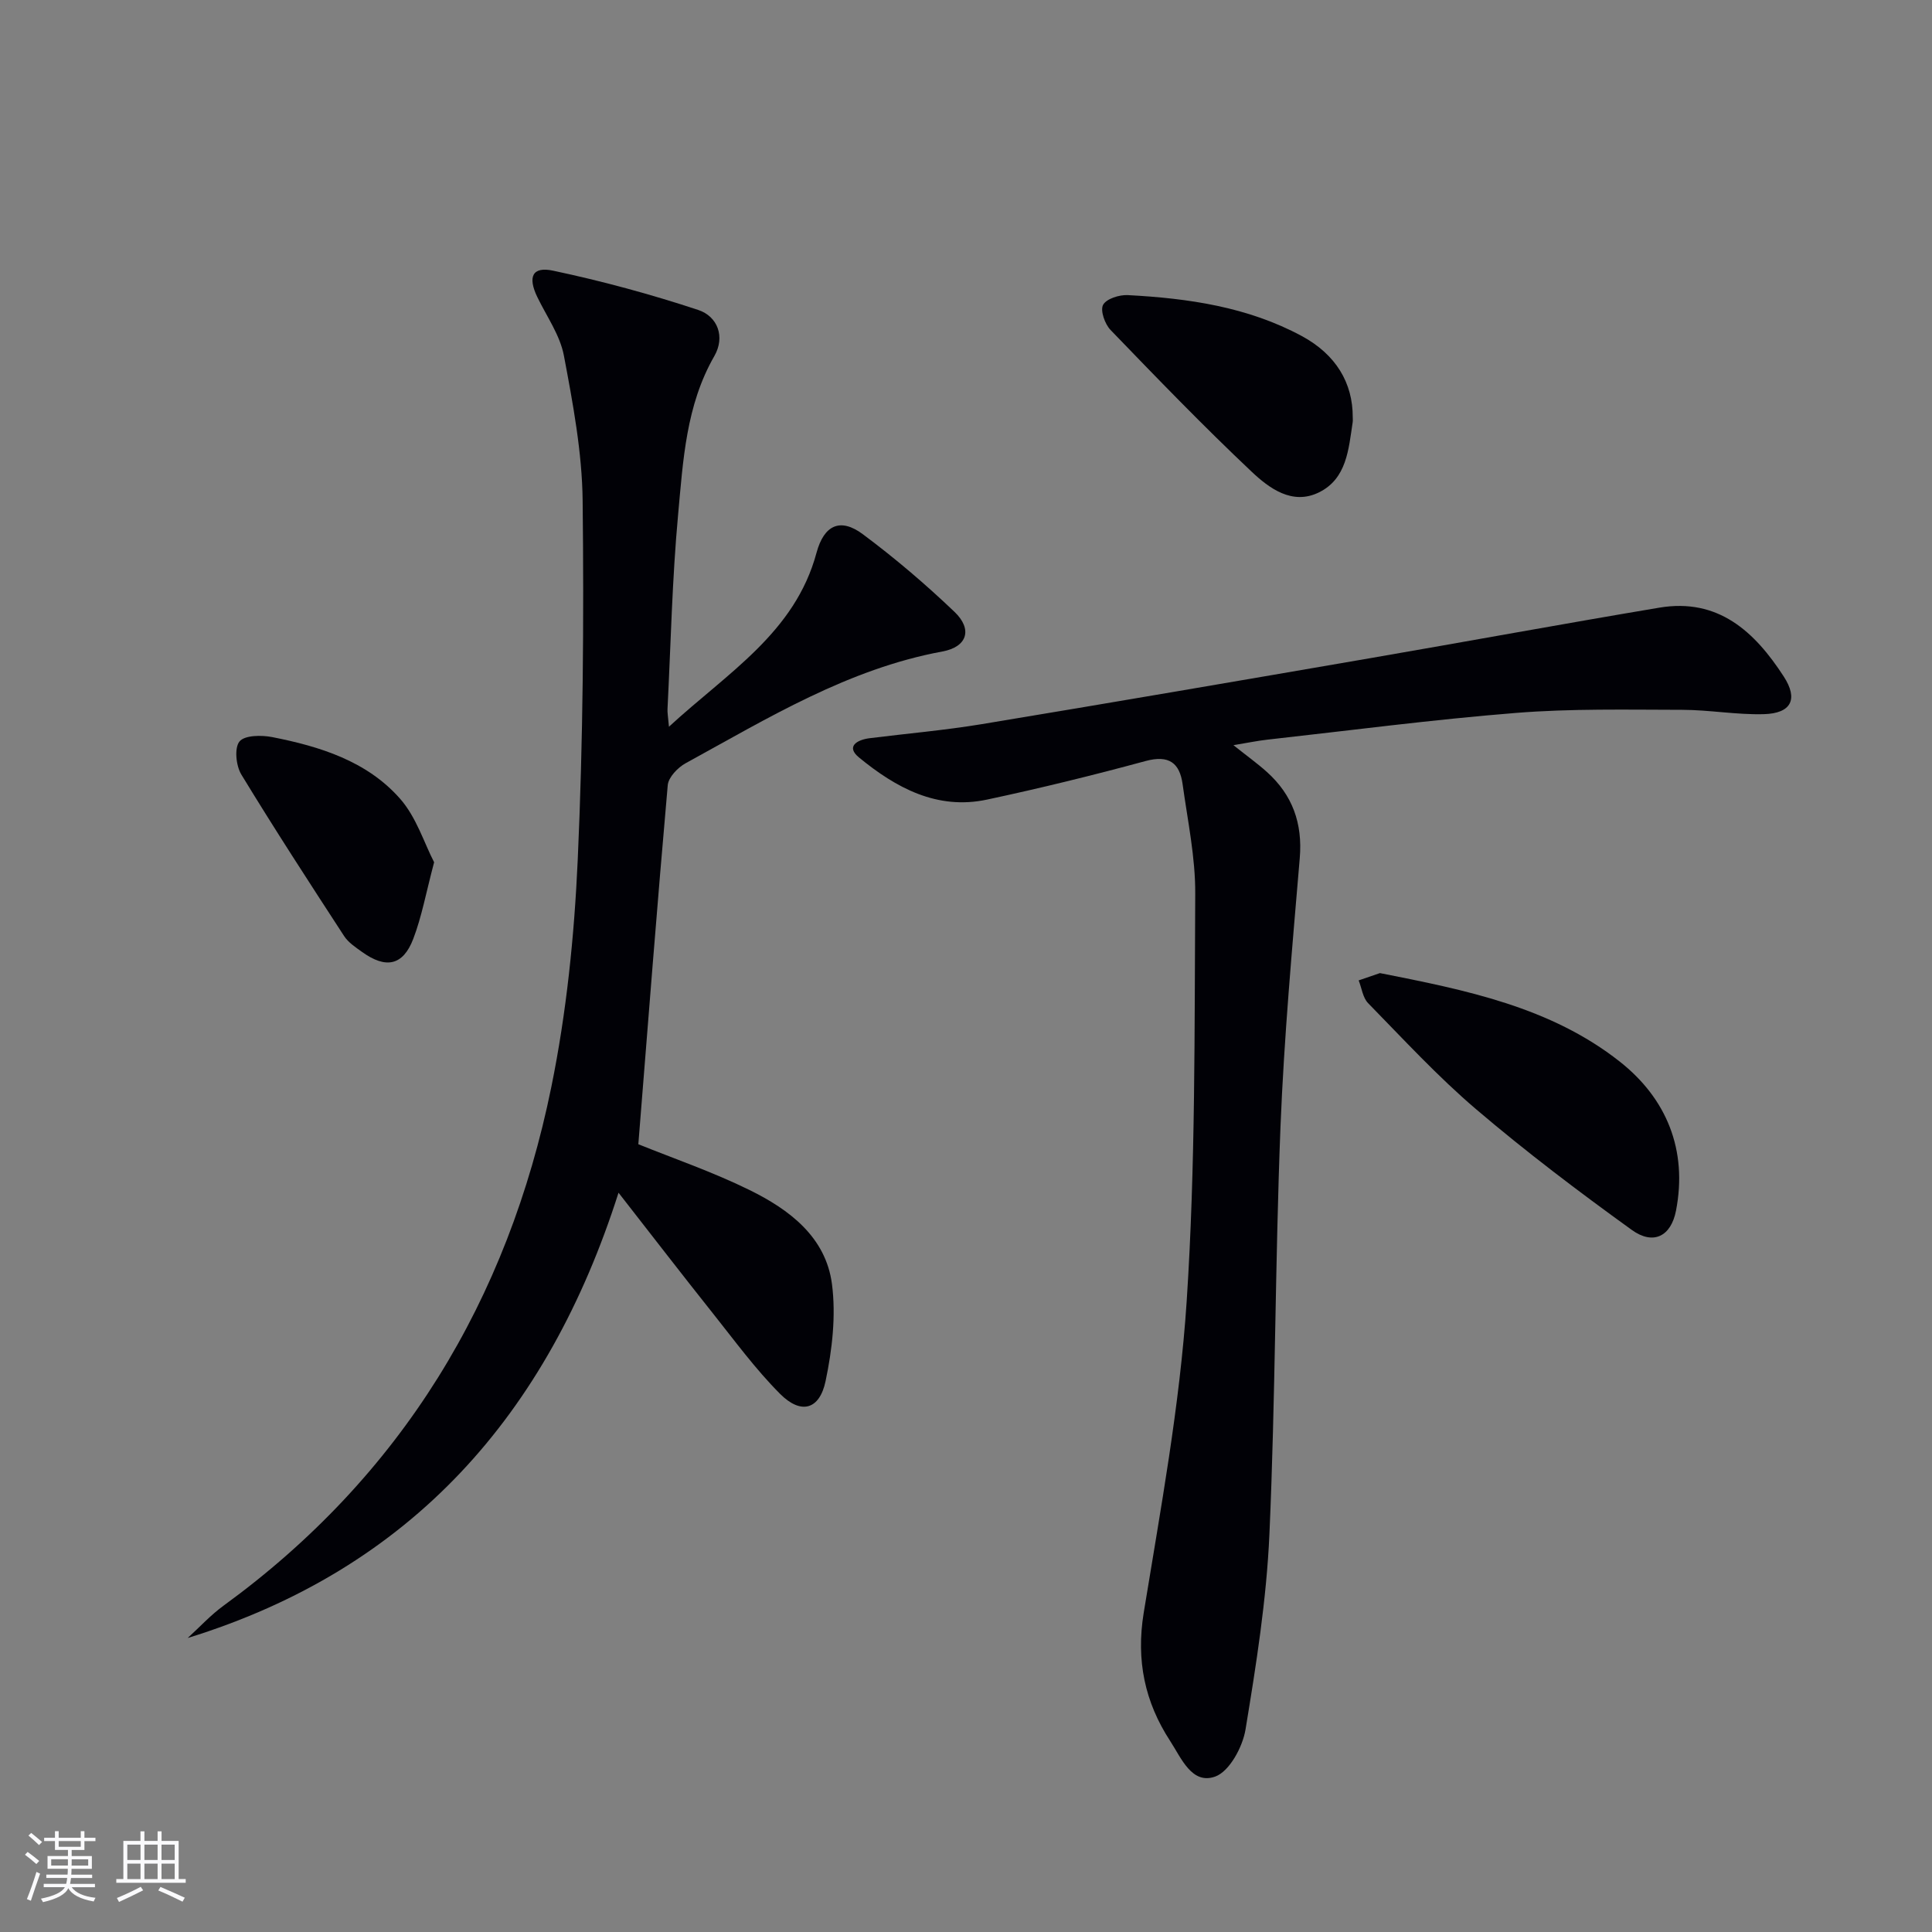
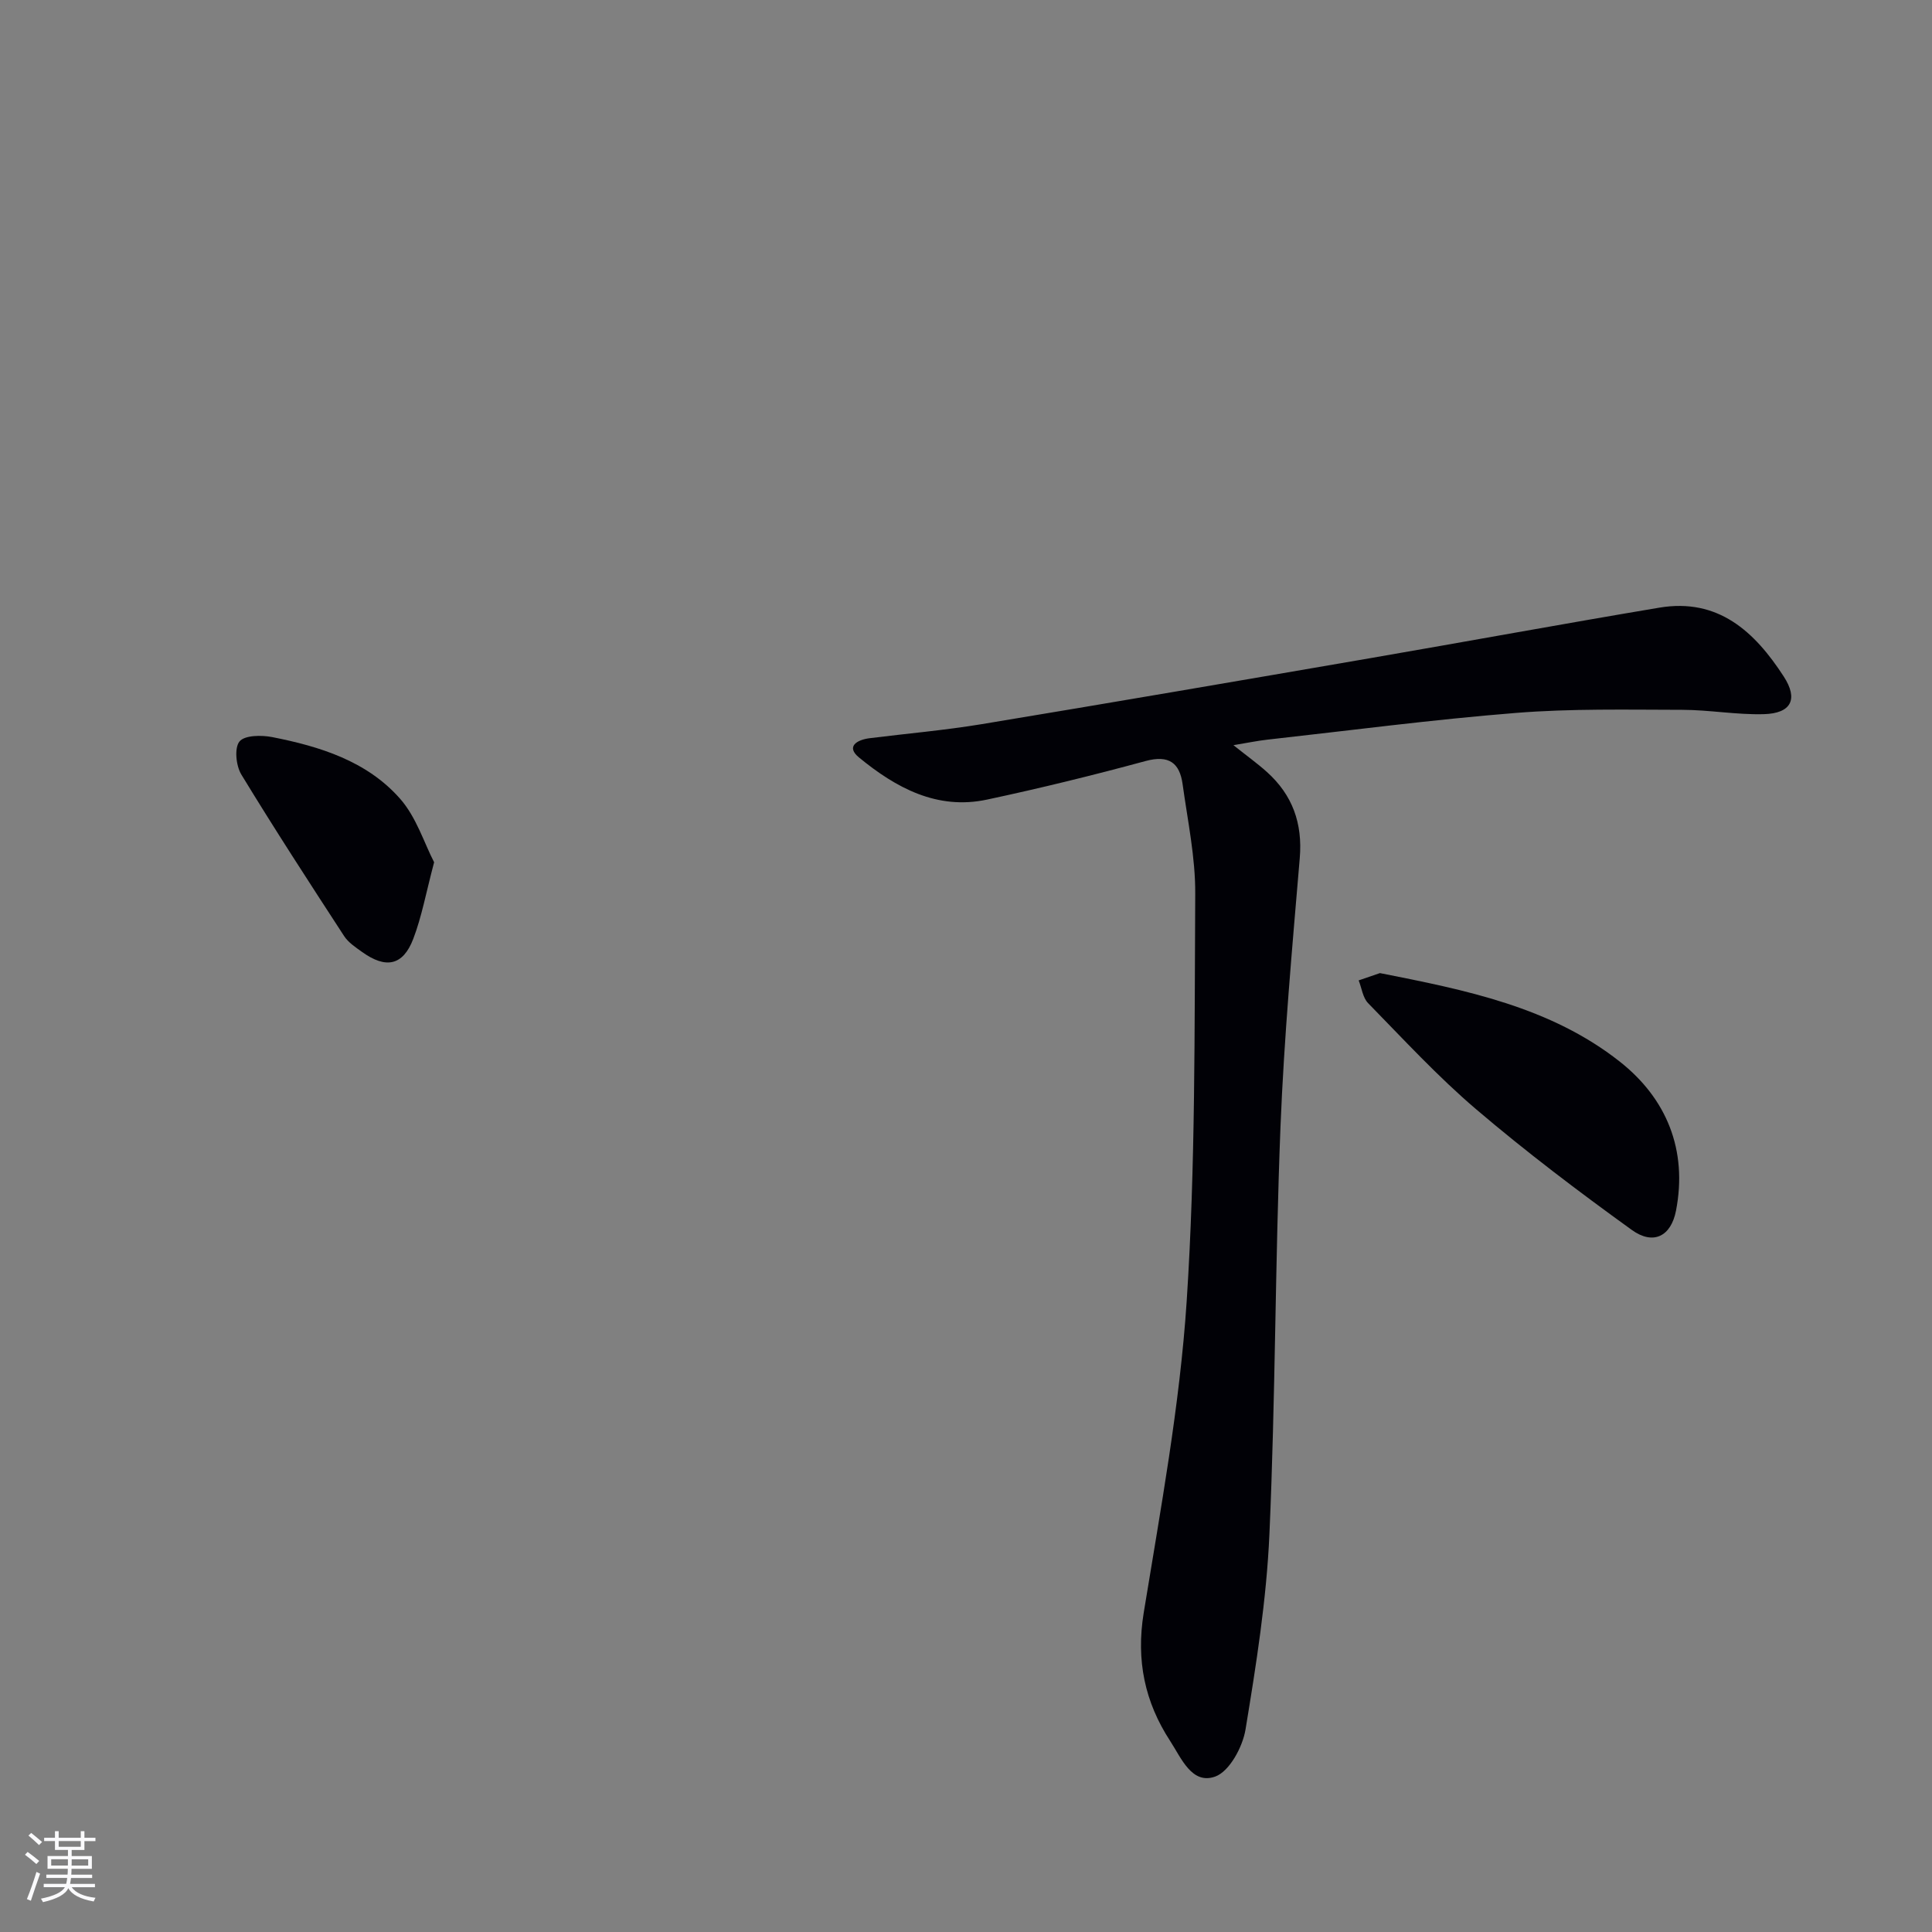
<svg xmlns="http://www.w3.org/2000/svg" enable-background="new 0 0 400 400" viewBox="0 0 400 400">
  <rect x="0" y="0" width="400" height="400" fill="#808080" stroke="none" />
  <g fill="#010106">
-     <path d="m128.06 246.94c-14.66 45.96-42.88 77.89-89.2 92.19 2.46-2.24 4.74-4.74 7.42-6.69 36.85-26.83 58.86-63.2 67.87-107.41 3.14-15.4 4.75-31.24 5.46-46.96 1.12-24.76 1.29-49.59 1.02-74.39-.11-10.04-2.01-20.13-3.88-30.05-.8-4.24-3.57-8.12-5.51-12.14-2-4.15-1.06-6.37 3.27-5.45 10.15 2.15 20.22 4.88 30.07 8.14 3.97 1.32 5.62 5.53 3.31 9.55-5.86 10.2-6.46 21.58-7.49 32.75-1.24 13.4-1.52 26.88-2.2 40.33-.04.77.12 1.55.3 3.65 12.2-11.24 26.09-19.46 30.55-36.01 1.55-5.75 4.92-7.32 9.57-3.86 6.65 4.95 13 10.36 19 16.09 3.77 3.6 2.66 7.25-2.49 8.2-19.55 3.61-36.16 13.82-53.18 23.14-1.62.89-3.55 2.9-3.7 4.53-2.19 24.8-4.11 49.62-6.09 74.35 7.21 2.92 15.36 5.71 23.02 9.48 8.23 4.04 15.8 9.72 17.07 19.48.85 6.55.05 13.55-1.32 20.07-1.25 5.96-5.09 6.99-9.41 2.67-5.14-5.15-9.48-11.11-14.03-16.82-6.28-7.89-12.46-15.91-19.43-24.84z" />
    <path d="m255.37 154.28c2.81 2.24 4.96 3.78 6.92 5.54 5.31 4.77 7.42 10.63 6.81 17.86-1.56 18.52-3.25 37.06-3.99 55.62-1.11 28.1-1.04 56.24-2.29 84.33-.6 13.54-2.74 27.05-4.95 40.45-.6 3.63-3.33 8.68-6.28 9.74-4.83 1.73-7.02-3.84-9.31-7.35-5.27-8.08-7.09-16.71-5.49-26.54 3.49-21.44 7.48-42.92 8.9-64.54 1.84-28.02 1.6-56.2 1.77-84.31.05-7.56-1.57-15.15-2.61-22.7-.61-4.44-2.84-6.12-7.66-4.82-10.87 2.95-21.83 5.64-32.85 7.99-10.36 2.21-18.89-2.48-26.5-8.73-2.76-2.27-.39-3.65 2.18-3.98 7.74-.97 15.53-1.64 23.22-2.91 26.85-4.44 53.67-9.05 80.49-13.67 19.94-3.44 39.85-7.1 59.81-10.45 12.21-2.05 19.76 4.98 25.77 14.26 3.04 4.69 1.56 7.64-4.15 7.79-5.62.15-11.27-.89-16.91-.9-11.45-.02-22.96-.27-34.35.64-17.21 1.37-34.35 3.63-51.52 5.54-2.12.24-4.21.68-7.01 1.14z" />
    <path d="m285.7 201.47c17.75 3.5 35.3 7.01 49.65 18.32 9.69 7.64 14.08 18.29 11.65 30.86-1.04 5.36-4.73 7.19-9.16 3.99-11.01-7.94-21.87-16.16-32.2-24.96-7.95-6.77-15.07-14.51-22.39-21.99-1.1-1.13-1.32-3.12-1.95-4.71 1.5-.51 3-1.03 4.4-1.51z" />
-     <path d="m280.07 86.4c0 .33.04.67-.01 1-.85 5.59-1.21 11.73-7.02 14.56-5.5 2.68-10.26-.87-13.89-4.29-10.04-9.47-19.63-19.41-29.22-29.35-1.18-1.22-2.17-4.03-1.55-5.2.67-1.26 3.37-2.12 5.13-2.02 12.5.66 24.82 2.43 36.04 8.49 7.03 3.81 10.55 9.68 10.52 16.81z" />
    <path d="m89.88 178.52c-1.68 6.33-2.56 11.26-4.32 15.86-2.12 5.55-5.66 6.26-10.6 2.71-1.34-.96-2.84-1.95-3.71-3.28-7.21-11.08-14.42-22.17-21.29-33.46-1.1-1.82-1.47-5.48-.38-6.83 1.07-1.32 4.56-1.35 6.79-.91 9.87 1.94 19.57 4.96 26.41 12.7 3.42 3.84 5.05 9.27 7.1 13.21z" />
  </g>
  <path d="m5.17 384 .55-.58c.85.61 1.65 1.24 2.4 1.87l-.59.64c-.83-.73-1.62-1.38-2.36-1.93m1.22 9.53-.82-.34c.71-1.76 1.37-3.64 1.98-5.63.24.13.5.25.76.36-.6 1.67-1.24 3.54-1.92 5.61m-.5-13.5.57-.54c.56.44 1.31 1.06 2.26 1.87l-.64.64c-.68-.66-1.41-1.32-2.19-1.97m3.25.46h2.24v-1.36h.77v1.36h4.57v-1.36h.76v1.36h2.28v.69h-2.28v1.84h-2.64v1.26h4.18v2.64h-4.21c0 .45-.02.86-.05 1.21h4.32v.69h-4.38c-.04.34-.1.75-.19 1.22h5.15v.69h-4.82c.87 1.19 2.51 1.92 4.93 2.19-.17.32-.3.57-.37.76-2.77-.49-4.52-1.41-5.26-2.76-.56 1.26-2.3 2.23-5.24 2.9-.12-.24-.26-.48-.43-.72 2.73-.55 4.38-1.34 4.96-2.38h-4.38v-.69h4.65c.1-.38.17-.79.21-1.22h-4.32v-.69h4.4c.03-.34.05-.75.05-1.21h-4.2v-2.64h4.23v-1.26h-2.69v-1.84h-2.24zm1.46 4.46v1.29h3.45c.01-.4.02-.57.01-.53v-.32-.45h-3.46zm1.55-2.59h4.57v-1.19h-4.57zm6.11 2.59h-3.42v.77c-.01.19-.01.37-.02.53h3.44z" fill="#fafafc" />
-   <path d="m32.63 379.16h.82v1.98h3.54v7.89h1.46v.78h-14.37v-.78h1.46v-7.89h3.54v-1.98h.82v1.98h2.73zm-3.49 11.48.5.73c-1.61.82-3.28 1.63-5 2.41-.13-.27-.28-.55-.44-.82 1.75-.72 3.4-1.49 4.94-2.32m-2.78-5.55h2.73v-3.18h-2.73zm0 3.95h2.73v-3.2h-2.73zm3.54-3.95h2.73v-3.18h-2.73zm0 3.95h2.73v-3.2h-2.73zm7.89 4.68c-1.84-.92-3.51-1.7-5.02-2.32l.45-.73c1.89.8 3.57 1.55 5.04 2.23zm-1.62-11.81h-2.73v3.18h2.73zm-2.73 7.13h2.73v-3.2h-2.73z" fill="#fafafc" />
</svg>